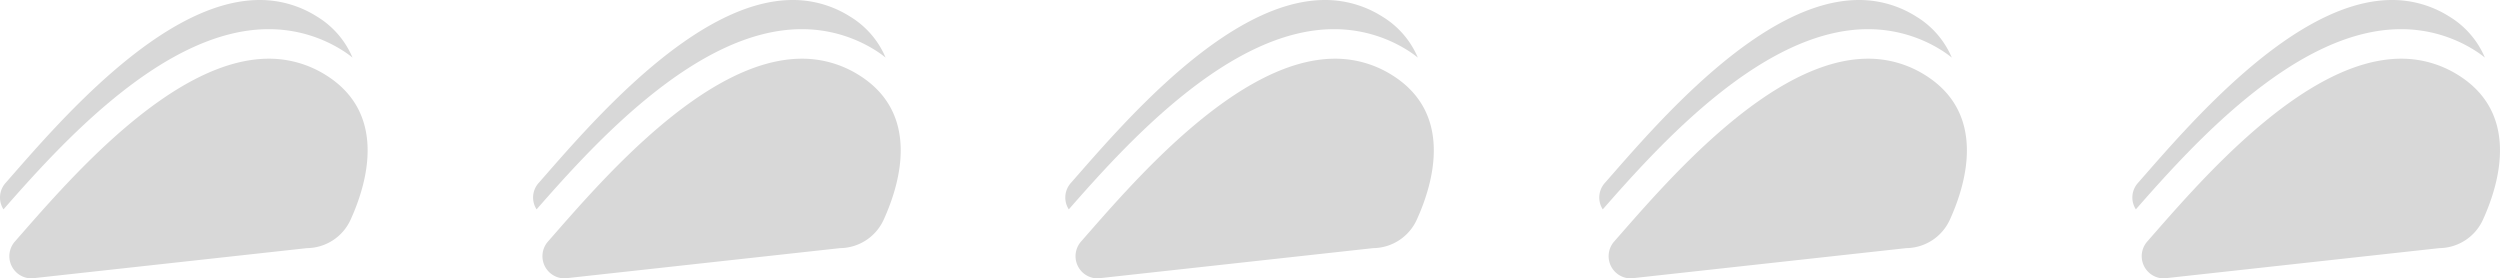
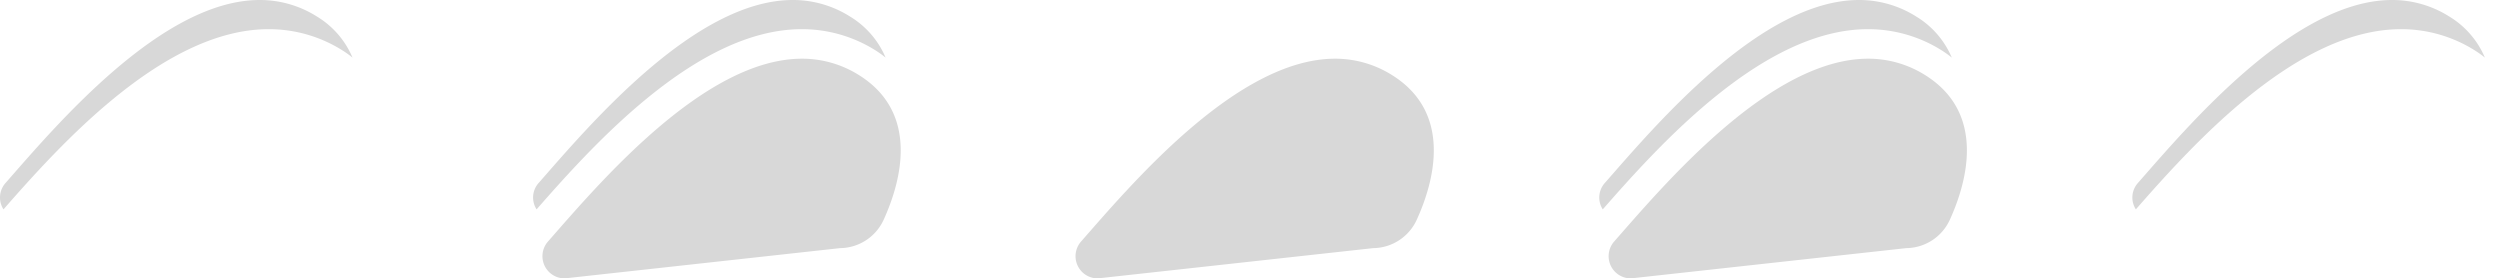
<svg xmlns="http://www.w3.org/2000/svg" viewBox="0 0 128.088 14.264">
-   <path id="Path_914" fill="#d8d8d8" data-name="Path 914" d="M17.739,25.605,3.626,27.156a1.138,1.138,0,0,1-.851-1.892c2.592-2.951, 8-9.365,13.016-9.365a5.472,5.472,0,0,1,2.932.851c3.1,1.949,2.138,5.448,1.249,7.4A2.484,2.484,0,0,1,17.739,25.605Z" transform="translate(-2.01 -12.892)" />
  <path id="Path_915" fill="#d8d8d8" data-name="Path 915" d="M13.717,1.495h0C8.382,1.495,3.1,7.34.134,10.727A1.119,1.119,0,0,1, .248,9.365C2.839,6.413,8.25,0,13.263,0A5.472,5.472,0,0,1,16.2.851a4.507,4.507,0,0,1,1.816,2.1,5.357,5.357,0,0, 0-.53-.378,7.065,7.065,0,0,0-3.765-1.078" transform="translate(0.045)" />
  <path id="Path_914-2" fill="#d8d8d8" data-name="Path 914" d="M17.739,25.605,3.626,27.156a1.138,1.138,0,0,1-.851-1.892c2.592-2.951, 8-9.365,13.016-9.365a5.472,5.472,0,0,1,2.932.851c3.1,1.949,2.138,5.448,1.249,7.4A2.484,2.484,0,0,1,17.739,25.605Z" transform="translate(25.303 -12.892)" />
  <path id="Path_915-2" fill="#d8d8d8" data-name="Path 915" d="M13.717,1.495h0C8.382,1.495,3.1,7.34.134,10.727A1.119,1.119,0,0,1, .248,9.365C2.839,6.413,8.25,0,13.263,0A5.472,5.472,0,0,1,16.2.851a4.507,4.507,0,0,1,1.816,2.1,5.357,5.357,0,0,0-.53-.378, 7.065,7.065,0,0,0-3.765-1.078" transform="translate(27.358)" />
  <path id="Path_914-3" fill="#d8d8d8" data-name="Path 914" d="M17.739,25.605,3.626,27.156a1.138,1.138,0,0,1-.851-1.892c2.592-2.951, 8-9.365,13.016-9.365a5.472,5.472,0,0,1,2.932.851c3.1,1.949,2.138,5.448,1.249,7.4A2.484,2.484,0,0,1,17.739,25.605Z" transform="translate(52.616 -12.892)" />
-   <path id="Path_915-3" fill="#d8d8d8" data-name="Path 915" d="M13.717,1.495h0C8.382,1.495,3.1,7.34.134,10.727A1.119,1.119,0,0,1, .248,9.365C2.839,6.413,8.25,0,13.263,0A5.472,5.472,0,0,1,16.2.851a4.507,4.507,0,0,1,1.816,2.1,5.357,5.357,0,0, 0-.53-.378,7.065,7.065,0,0,0-3.765-1.078" transform="translate(54.626)" />
  <path id="Path_914-4" fill="#d8d8d8" data-name="Path 914" d="M17.739,25.605,3.626,27.156a1.138,1.138,0,0,1-.851-1.892c2.592-2.951, 8-9.365,13.016-9.365a5.472,5.472,0,0,1,2.932.851c3.1,1.949,2.138,5.448,1.249,7.4A2.484,2.484,0,0,1,17.739,25.605Z" transform="translate(79.929 -12.892)" />
  <path id="Path_915-4" fill="#d8d8d8" data-name="Path 915" d="M13.717,1.495h0C8.382,1.495,3.1,7.34.134,10.727A1.119,1.119,0,0,1, .248,9.365C2.839,6.413,8.25,0,13.263,0A5.472,5.472,0,0,1,16.2.851a4.507,4.507,0,0,1,1.816,2.1,5.357,5.357,0,0, 0-.53-.378,7.065,7.065,0,0,0-3.765-1.078" transform="translate(81.984)" />
-   <path id="Path_914-5" fill="#d8d8d8" data-name="Path 914" d="M17.739,25.605,3.626,27.156a1.138,1.138,0,0,1-.851-1.892c2.592-2.951, 8-9.365,13.016-9.365a5.472,5.472,0,0,1,2.932.851c3.1,1.949,2.138,5.448,1.249,7.4A2.484,2.484,0,0,1,17.739,25.605Z" transform="translate(107.242 -12.892)" />
  <path id="Path_915-5" fill="#d8d8d8" data-name="Path 915" d="M13.717,1.495h0C8.382,1.495,3.1,7.34.134,10.727A1.119,1.119,0,0,1, .248,9.365C2.839,6.413,8.25,0,13.263,0A5.472,5.472,0,0,1,16.2.851a4.507,4.507,0,0,1,1.816,2.1,5.357,5.357,0,0, 0-.53-.378,7.065,7.065,0,0,0-3.765-1.078" transform="translate(109.297)" />
</svg>